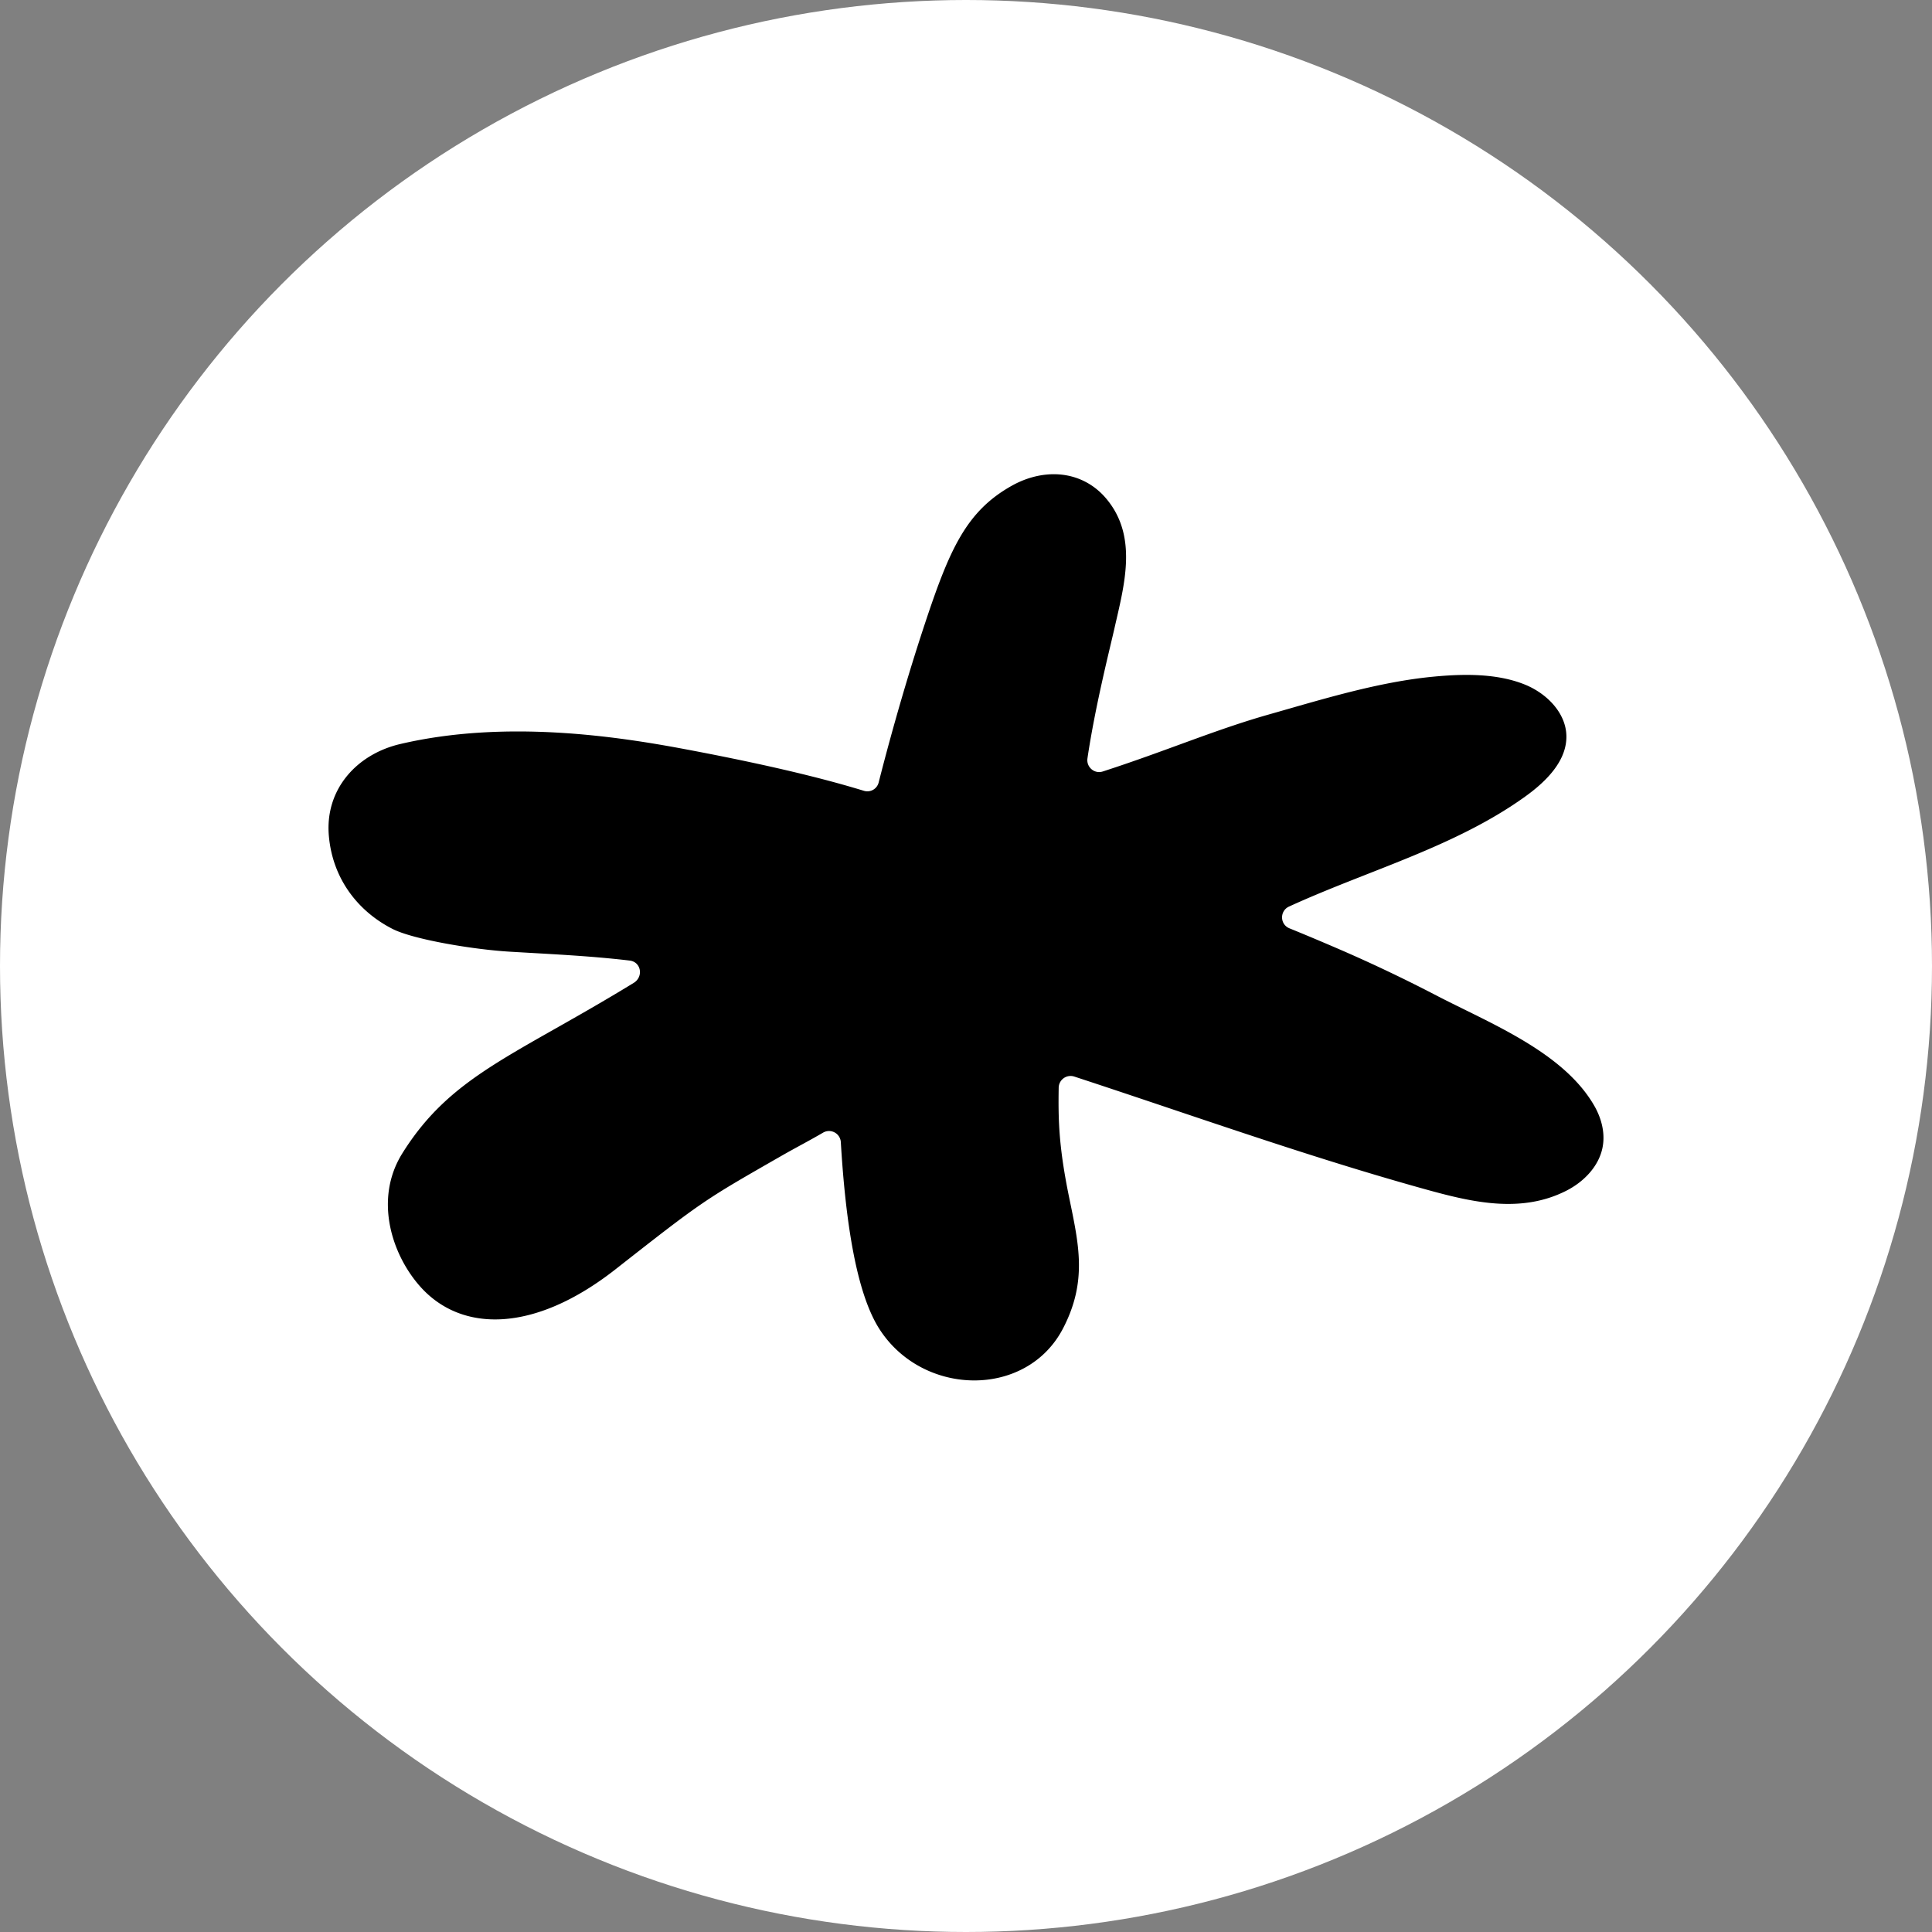
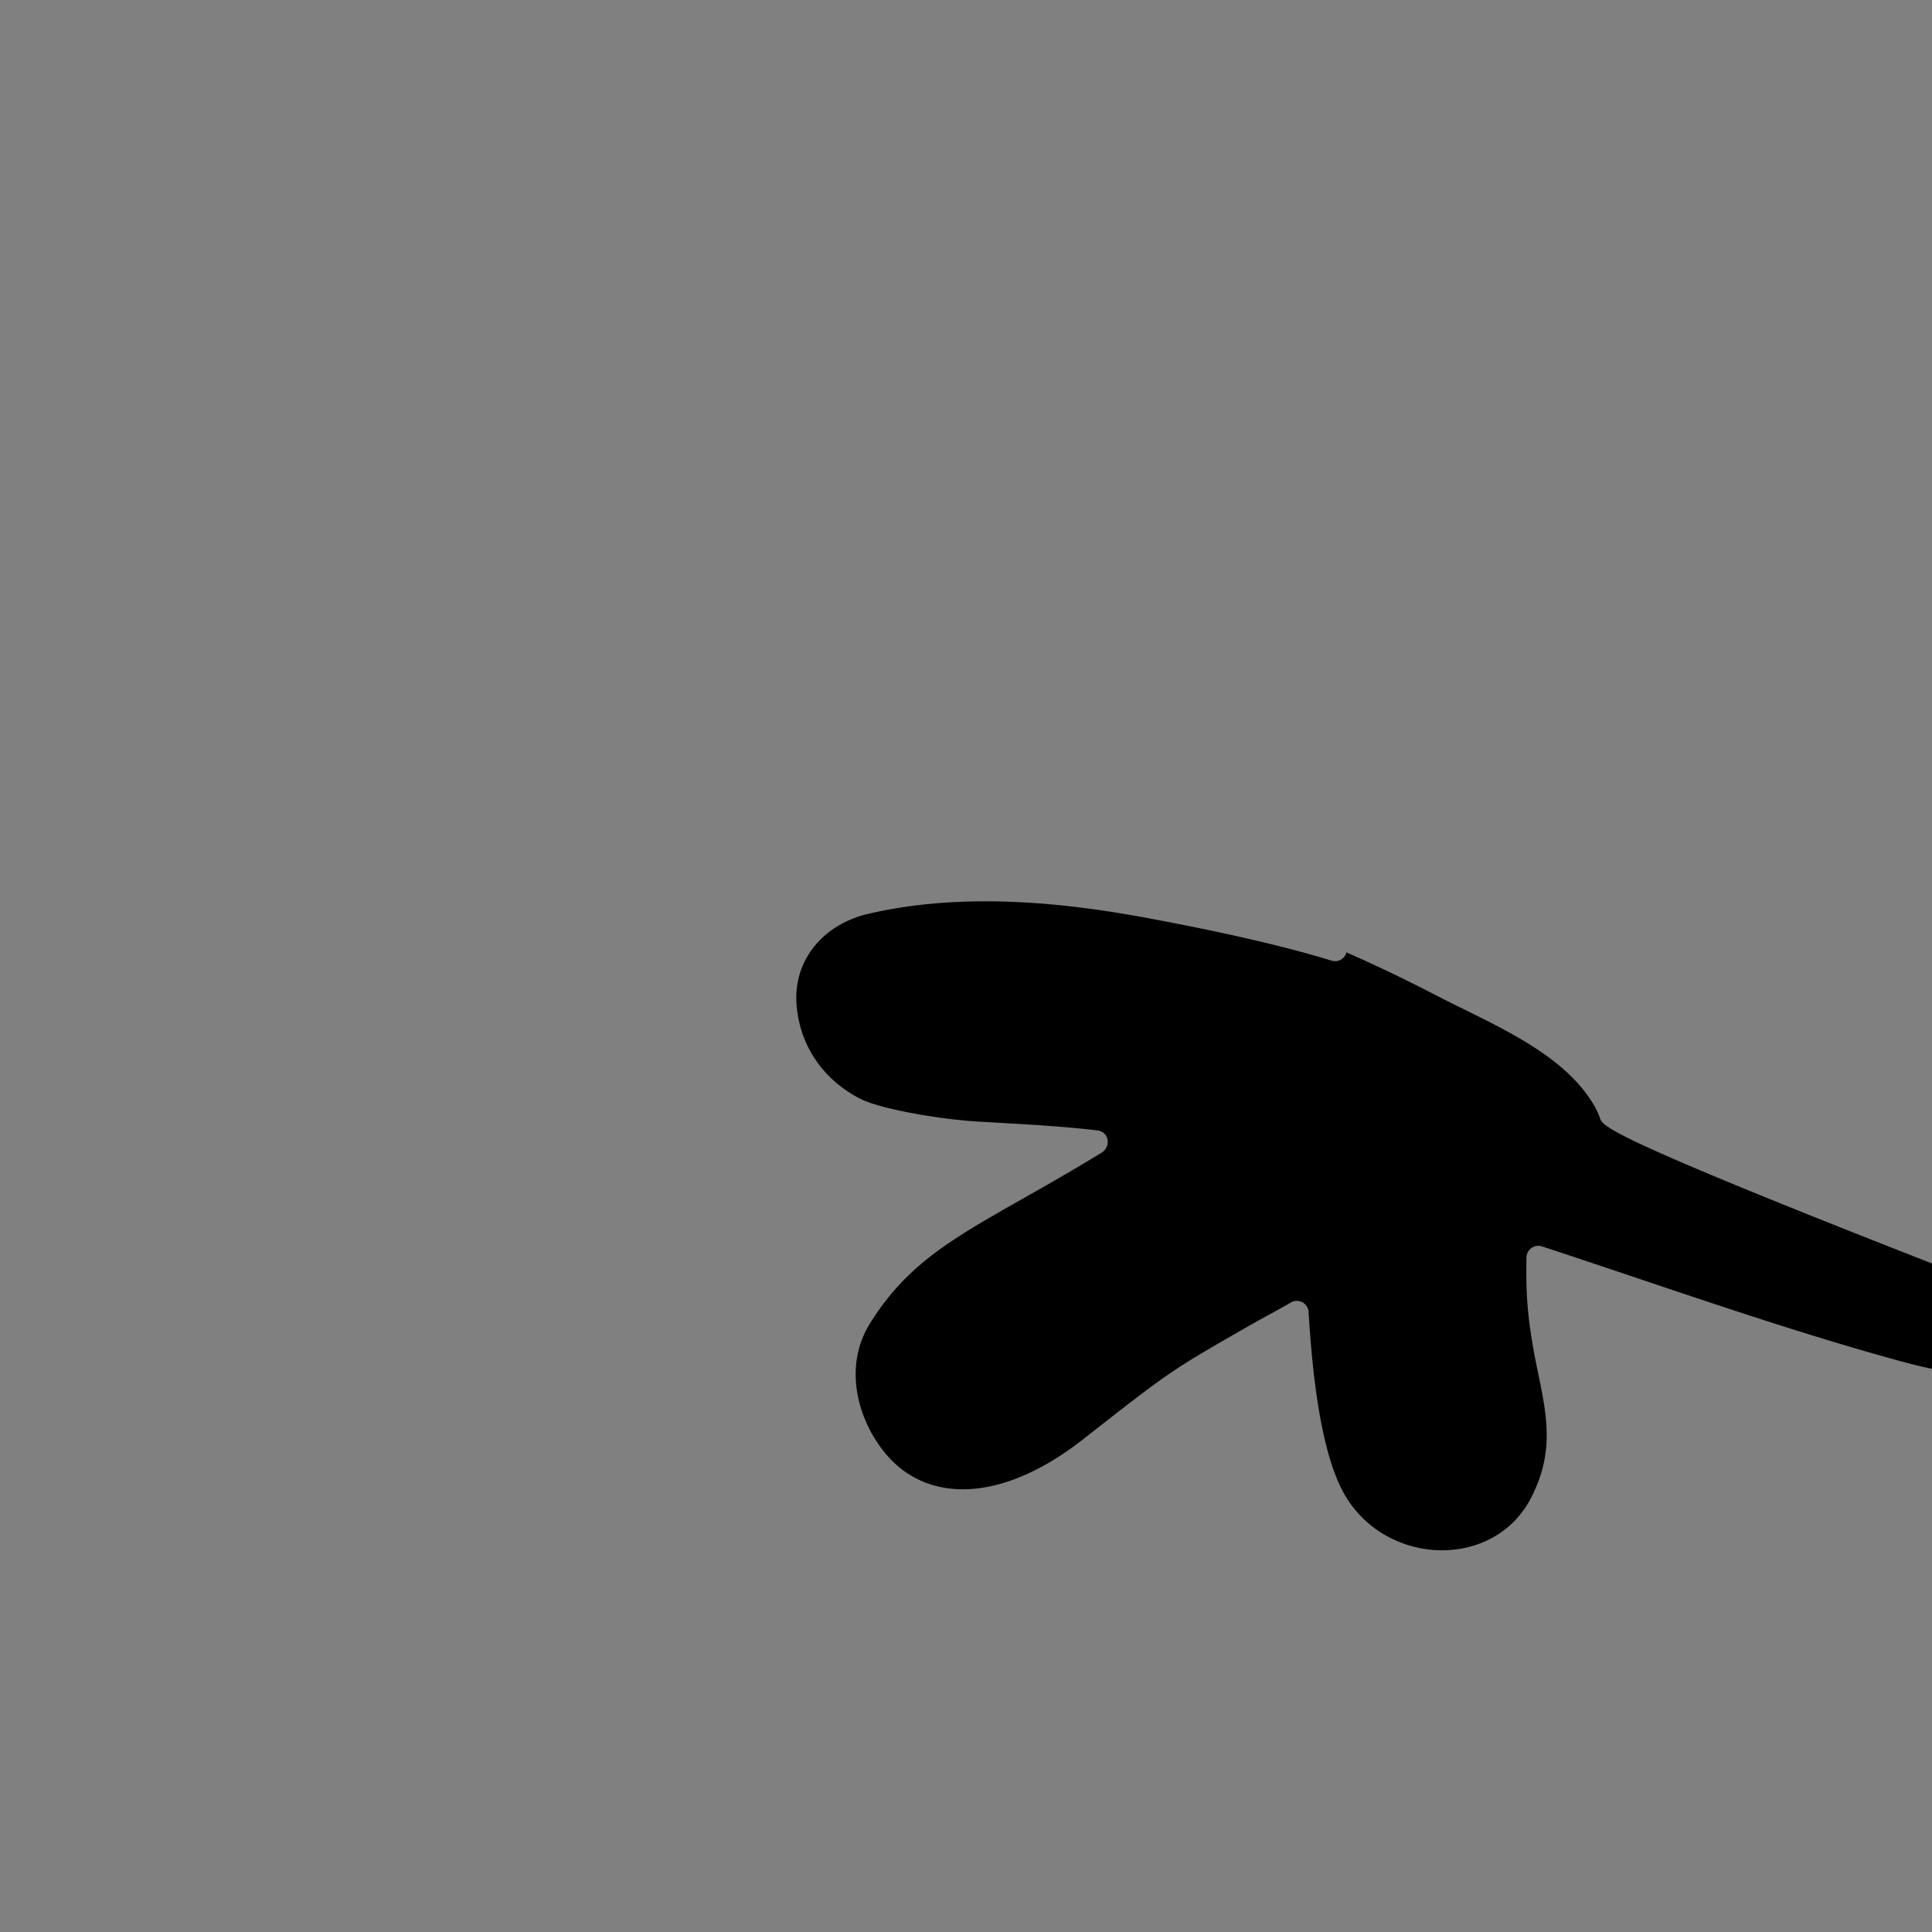
<svg xmlns="http://www.w3.org/2000/svg" id="Layer_9" data-name="Layer 9" viewBox="0 0 3562.74 3562.74">
  <rect x="0" y="0" width="3562.74" height="3562.74" fill="#808080" stroke="none" />
  <defs>
    <style>.cls-1{fill:#fff;}</style>
  </defs>
-   <circle class="cls-1" cx="1781.37" cy="1781.37" r="1781.37" />
-   <path d="M3668.91,2575.21a136.52,136.52,0,0,0-10.22-22.14c-57.05-99.44-192.64-152.24-291.58-203.7q-81.36-42.32-165.56-79.32c-19.72-8.66-64.81-28-105.09-44.35-17.8-7.23-18.23-32.13-.76-40.14,146.18-67,306.1-109.86,435.51-202.86,38.79-27.87,77.14-66,75.95-112.37-1.08-42.11-36.24-77.9-76.85-94.25-51.85-20.88-113.65-19.7-168.76-14.41-101.87,9.77-205.54,42-303.48,69.81-99.46,28.21-189.5,67.41-305.85,105-15.39,5-30.6-8.13-28.24-24.13,14.15-95.94,41.32-202.39,49.78-239.82,18.07-79.94,44.06-169.8-15.8-240-25.21-29.58-60.69-45.26-99.93-44.16-24.59.69-50,8-73.51,21.14-83.81,46.9-114.7,116.73-160.37,254.55-42.82,129.21-73.43,246.39-85.22,292.75a21.48,21.48,0,0,1-27.21,15.28c-38.16-11.52-131.57-39.54-330.5-76.89-124.25-23.33-330.46-54.86-524.69-9.32-79.81,18.72-138.77,83.24-131.5,168.89,6.79,79.83,54.12,139.88,117.67,172.13,38,19.26,147.66,37.75,215.42,41.83,74,4.45,148.18,7.66,221.71,16.43,21.27,2.53,25.76,29.91,7.5,41.1-219.78,134.6-336.88,170.23-426.9,314.59-52.1,83.55-20.09,185.71,33.14,245.48,75.39,84.64,209.25,86.45,360.29-32,162.51-127.48,162.8-127.1,306.72-209.56,25.05-14.35,50.74-27.59,75.66-42.18a21.78,21.78,0,0,1,32.93,17.45c8.91,149.84,29.15,278.74,71,344.34,80.09,125.25,271.58,128.48,338.79-.92,45.31-87.24,29-154.95,11.32-241.15-19.27-93.85-20.3-142.8-19.35-202.75a21.94,21.94,0,0,1,28.64-20.54c139.82,45.79,278.71,94.16,418.85,139.06,75.74,24.27,151.83,47.54,228.55,68.82,85.53,23.73,176,45.29,259.91,2.76,32.7-16.57,60.29-45.31,67-80.1C3677.43,2611.41,3675.12,2592.72,3668.91,2575.21Z" transform="translate(-718.63 -513.8)" />
+   <path d="M3668.91,2575.21a136.52,136.52,0,0,0-10.22-22.14c-57.05-99.44-192.64-152.24-291.58-203.7q-81.36-42.32-165.56-79.32a21.48,21.48,0,0,1-27.21,15.28c-38.16-11.52-131.57-39.54-330.5-76.89-124.25-23.33-330.46-54.86-524.69-9.32-79.81,18.72-138.77,83.24-131.5,168.89,6.79,79.83,54.12,139.88,117.67,172.13,38,19.26,147.66,37.75,215.42,41.83,74,4.45,148.18,7.66,221.71,16.43,21.27,2.53,25.76,29.91,7.5,41.1-219.78,134.6-336.88,170.23-426.9,314.59-52.1,83.55-20.09,185.71,33.14,245.48,75.39,84.64,209.25,86.45,360.29-32,162.51-127.48,162.8-127.1,306.72-209.56,25.05-14.35,50.74-27.59,75.66-42.18a21.78,21.78,0,0,1,32.93,17.45c8.91,149.84,29.15,278.74,71,344.34,80.09,125.25,271.58,128.48,338.79-.92,45.31-87.24,29-154.95,11.32-241.15-19.27-93.85-20.3-142.8-19.35-202.75a21.94,21.94,0,0,1,28.64-20.54c139.82,45.79,278.71,94.16,418.85,139.06,75.74,24.27,151.83,47.54,228.55,68.82,85.53,23.73,176,45.29,259.91,2.76,32.7-16.57,60.29-45.31,67-80.1C3677.43,2611.41,3675.12,2592.72,3668.91,2575.21Z" transform="translate(-718.63 -513.8)" />
</svg>